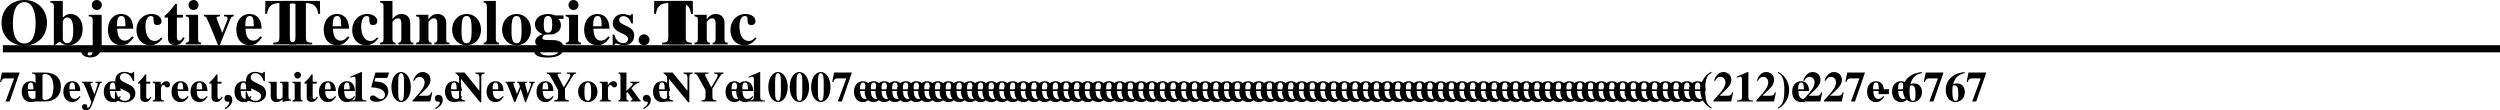
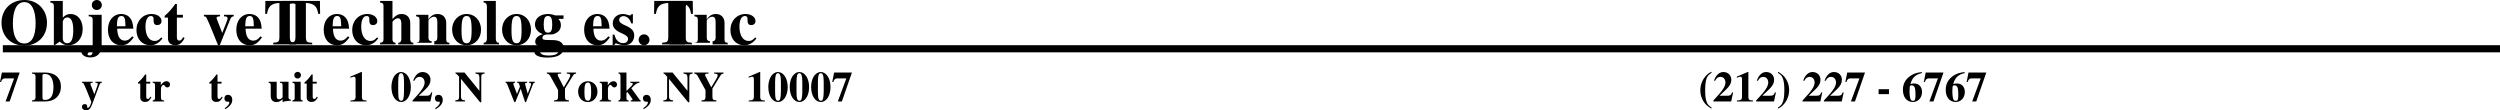
<svg xmlns="http://www.w3.org/2000/svg" xmlns:xlink="http://www.w3.org/1999/xlink" width="934.396" height="41.188" viewBox="0 0 700.797 30.891">
  <defs>
    <symbol overflow="visible" id="a">
      <path style="stroke:none" d="M7.078-12.438C3.297-12.438.625-9.796.625-6.03.625-2.297 3.281.344 7 .344c3.734 0 6.375-2.64 6.375-6.39 0-3.673-2.672-6.391-6.297-6.391zm-.016.594c1.97 0 3.125 2.172 3.125 5.922C10.188-2.219 9.095-.25 7-.25c-2.063 0-3.188-1.969-3.188-5.625 0-3.875 1.141-5.969 3.25-5.969zm0 0" />
    </symbol>
    <symbol overflow="visible" id="b">
      <path style="stroke:none" d="M.313-11.734c.796.14.968.296.984 1.046V.235h.219L2.937-.78C3.766-.016 4.407.25 5.313.25c2.39 0 4.062-1.86 4.062-4.547 0-2.5-1.39-4.219-3.375-4.219-.89 0-1.516.297-2.203 1.016v-4.672H.312Zm3.484 5.25c.328-.766.672-1.063 1.265-1.063 1.11 0 1.672 1.188 1.672 3.563 0 2.515-.546 3.656-1.687 3.656-.766 0-1.25-.547-1.25-1.422zm0 0" />
    </symbol>
    <symbol overflow="visible" id="c">
      <path style="stroke:none" d="M4.688-8.297H1.046v.438c.875.046 1.11.265 1.125 1.062v8.531c0 .954-.266 1.36-.86 1.36-.343 0-.578-.125-.578-.297 0-.094.063-.219.172-.406.172-.266.25-.485.25-.657C1.156 1.188.688.75.094.75c-.672 0-1.125.453-1.125 1.11 0 1.062 1.047 1.796 2.531 1.796 1.234 0 2.188-.484 2.688-1.375.343-.578.5-1.25.5-2.312zm-1.36-4.14c-.765 0-1.39.609-1.39 1.39 0 .828.578 1.406 1.39 1.406.797 0 1.406-.625 1.406-1.39a1.4 1.4 0 0 0-1.406-1.406zm0 0" />
    </symbol>
    <symbol overflow="visible" id="d">
      <path style="stroke:none" d="M7.234-2.25c-.734.875-1.28 1.203-2.046 1.203-.704 0-1.235-.328-1.61-.953-.312-.578-.469-1.172-.531-2.406h4.531c-.11-1.516-.375-2.36-.953-3.047-.578-.703-1.422-1.063-2.438-1.063C1.97-8.516.454-6.734.454-4.109.453-1.47 1.922.25 4.156.25 5.61.25 6.5-.313 7.672-2Zm-4.28-2.828C3-7.234 3.327-7.953 4.218-7.953c.843 0 1.11.61 1.14 2.61v.265zm0 0" />
    </symbol>
    <symbol overflow="visible" id="e">
      <path style="stroke:none" d="M7.422-1.969c-.672.766-1.14 1.016-1.875 1.016-1.563 0-2.563-1.563-2.563-4.016 0-1.86.579-2.984 1.516-2.984.281 0 .563.14.672.344.078.156.078.156.078.906.031.906.328 1.297 1.016 1.297.75 0 1.218-.422 1.218-1.125 0-1.125-1.203-1.985-2.78-1.985-2.454 0-4.25 1.907-4.25 4.5C.453-1.516 2.046.25 4.296.25c1.39 0 2.406-.563 3.437-1.89zm0 0" />
    </symbol>
    <symbol overflow="visible" id="f">
      <path style="stroke:none" d="M5.484-8.297H3.797v-3.047h-.453C2.25-9.797 1.53-8.984.359-7.984v.484h.938v5.828c0 1.172.766 1.89 2.016 1.89 1.203 0 1.921-.546 2.656-2.015L5.53-2c-.36.688-.656.938-1.031.938-.5 0-.703-.313-.703-1.032V-7.5h1.687zm0 0" />
    </symbol>
    <symbol overflow="visible" id="g">
-       <path style="stroke:none" d="M4.594-.438C3.984-.5 3.75-.78 3.75-1.452v-6.844H.281v.438c.797.14.938.296.953 1.062v5.281c-.015.766-.14.907-.953 1.079V0h4.313zm-2.11-12c-.78 0-1.406.626-1.406 1.391 0 .813.594 1.406 1.39 1.406.798 0 1.407-.593 1.407-1.39 0-.797-.61-1.406-1.39-1.406zm0 0" />
-     </symbol>
+       </symbol>
    <symbol overflow="visible" id="h">
      <path style="stroke:none" d="M8.734-8.297H6.016v.438c.765.03.984.156.984.593 0 .204-.047.47-.203.797L5.516-3.187 4.094-6.845c-.157-.36-.172-.422-.172-.547 0-.28.187-.406.625-.437.062 0 .187-.016.328-.031v-.438h-4.5v.438c.422.046.531.093.64.265.048 0 .876 1.797 1.157 2.516L4.344.25h.468l2.875-7.125c.344-.797.485-.938 1.047-.984zm0 0" />
    </symbol>
    <symbol overflow="visible" id="i">
      <path style="stroke:none" d="M9.234-.453C7.704-.516 7.5-.72 7.47-2.11v-9.485c2.218.078 3.156.906 3.453 3.047h.531l-.047-3.625H.61L.563-8.547h.515c.313-2.14 1.25-2.969 3.469-3.047v9.485C4.516-.734 4.313-.563 2.813-.453V0h6.421zm0 0" />
    </symbol>
    <symbol overflow="visible" id="j">
      <path style="stroke:none" d="M9.61-.438c-.626-.015-.876-.343-.876-1.078v-4.453c0-1.562-.953-2.547-2.437-2.547-.953 0-1.61.36-2.547 1.407v-5.063H.281v.438c.828.156.938.265.953 1.046v9.172c-.015.782-.156.938-.953 1.079V0h4.344v-.438C3.985-.5 3.75-.796 3.75-1.452v-4.813c0-.078.125-.25.297-.437.406-.39.828-.61 1.25-.61.625 0 .937.485.937 1.5v4.36c-.03.672-.265.969-.859 1.016V0h4.234zm0 0" />
    </symbol>
    <symbol overflow="visible" id="k">
-       <path style="stroke:none" d="M9.703-.438c-.672-.03-.906-.296-.89-1.015V-5.97c0-1.562-.954-2.547-2.422-2.547-1.079 0-1.907.5-2.579 1.563v-1.344H.376v.438c.797.125.938.28.953 1.062v5.281c-.016.782-.156.938-.953 1.079V0H4.72v-.438c-.657-.062-.89-.359-.89-1.015v-4.813c0-.046.124-.25.312-.437.39-.39.828-.61 1.234-.61.64 0 .938.485.938 1.5v4.36c-.016.672-.25.969-.844 1.016V0h4.234zm0 0" />
+       <path style="stroke:none" d="M9.703-.438c-.672-.03-.906-.296-.89-1.015V-5.97c0-1.562-.954-2.547-2.422-2.547-1.079 0-1.907.5-2.579 1.563v-1.344H.376v.438c.797.125.938.28.953 1.062v5.281c-.016.782-.156.938-.953 1.079H4.72v-.438c-.657-.062-.89-.359-.89-1.015v-4.813c0-.046.124-.25.312-.437.39-.39.828-.61 1.234-.61.64 0 .938.485.938 1.5v4.36c-.016.672-.25.969-.844 1.016V0h4.234zm0 0" />
    </symbol>
    <symbol overflow="visible" id="l">
      <path style="stroke:none" d="M4.516-8.516C2.219-8.516.453-6.625.453-4.172.453-1.609 2.141.25 4.516.25c2.343 0 4.046-1.86 4.046-4.375 0-2.531-1.718-4.39-4.046-4.39zm.015.563c1.047 0 1.39.984 1.39 3.937 0 2.782-.359 3.704-1.405 3.704-1.063 0-1.422-.907-1.422-3.563 0-3.14.328-4.078 1.437-4.078zm0 0" />
    </symbol>
    <symbol overflow="visible" id="m">
      <path style="stroke:none" d="M4.594-.438c-.578 0-.875-.359-.89-1.078v-10.656H.28v.438c.594.015.906.359.922 1.046v9.172C1.187-.828.86-.453.281-.437V0h4.313zm0 0" />
    </symbol>
    <symbol overflow="visible" id="n">
      <path style="stroke:none" d="M8.672-7.156v-.969H6.344c-.797-.281-1.297-.39-2.032-.39-2.14 0-3.64 1.187-3.64 2.906 0 .625.203 1.203.64 1.703.391.453.735.687 1.579 1.031C1.469-2.391.75-1.687.75-.781c0 .75.328 1.062 1.484 1.484C1.094.843.5 1.313.5 2.047c0 1.047 1.36 1.656 3.625 1.656 3 0 4.563-.937 4.563-2.719 0-1.375-1.032-2.156-2.954-2.187L4.578-1.22c-1.531-.015-1.812-.11-1.812-.625 0-.547.515-.922 1.234-.922 1.656 0 1.719 0 2.313-.28 1.078-.47 1.625-1.235 1.625-2.36 0-.719-.22-1.25-.72-1.75zM5.828.937c.969 0 1.438.282 1.438.907 0 .812-.985 1.281-2.766 1.281-1.578 0-2.406-.406-2.406-1.203 0-.375.125-.578.625-.984zm-1.516-8.89c.86 0 1.204.687 1.204 2.36 0 1.671-.329 2.312-1.204 2.312-.859 0-1.187-.625-1.187-2.313 0-1.703.328-2.36 1.188-2.36zm0 0" />
    </symbol>
    <symbol overflow="visible" id="o">
      <path style="stroke:none" d="M6.125-5.875v-2.61h-.406c-.11.282-.203.36-.438.36-.11 0-.281-.031-.562-.125-.578-.188-1-.266-1.407-.266C1.673-8.516.485-7.39.485-5.89c0 1.188.735 2.016 2.563 2.797 1.234.531 1.719.985 1.719 1.563 0 .703-.532 1.172-1.344 1.172-1.266 0-2.094-.813-2.469-2.375h-.5V.234h.453c.188-.39.297-.5.469-.5.078 0 .234.032.406.11C2.297.047 3.203.25 3.72.25 5.359.25 6.5-.86 6.5-2.484c0-1.282-.688-2.047-2.484-2.813-1.22-.516-1.735-.969-1.735-1.578 0-.594.516-1.047 1.188-1.047.484 0 .953.203 1.36.578.374.36.577.688.843 1.469zm0 0" />
    </symbol>
    <symbol overflow="visible" id="p">
      <path style="stroke:none" d="M2.25-2.813c-.828 0-1.516.688-1.516 1.516 0 .86.657 1.531 1.5 1.531.86 0 1.547-.64 1.547-1.5 0-.859-.687-1.546-1.531-1.546Zm0 0" />
    </symbol>
    <symbol overflow="visible" id="q">
      <path style="stroke:none" d="M6.656-.453C5.328-.516 4.97-.781 4.953-1.734v-8.704c.016-.953.406-1.25 1.703-1.28v-.454H.36v.453c1.266.063 1.641.344 1.672 1.281v8.704C2-.813 1.671-.547.36-.454V0h6.297Zm0 0" />
    </symbol>
    <symbol overflow="visible" id="r">
      <path style="stroke:none" d="M5.719-8.11H.734l-.53 2.657H.5c.203-.734.563-1.031 1.188-1.016h2.468L1.766 0h1.14Zm0 0" />
    </symbol>
    <symbol overflow="visible" id="t">
      <path style="stroke:none" d="M.172 0h3.781c2.594 0 4.328-1.656 4.328-4.14 0-2.47-1.672-3.97-4.453-3.97H.172v.297c.75.063.984.235.984.797v5.922c0 .532-.312.797-.984.797zm2.937-7.281c0-.282.235-.422.704-.422.874 0 1.468.39 1.89 1.219.328.625.484 1.5.484 2.53 0 1.126-.234 2.173-.625 2.704-.406.547-.984.828-1.765.828-.531 0-.688-.156-.688-.687zm0 0" />
    </symbol>
    <symbol overflow="visible" id="s">
-       <path style="stroke:none" d="M4.828-1.5c-.5.594-.86.797-1.375.797-.469 0-.812-.203-1.062-.625-.22-.39-.313-.781-.36-1.61h3.016c-.063-1.015-.25-1.578-.625-2.03-.39-.47-.953-.704-1.625-.704-1.485 0-2.5 1.188-2.5 2.938 0 1.75.984 2.906 2.469 2.906.984 0 1.562-.375 2.343-1.5zm-2.86-1.89c.032-1.438.25-1.907.845-1.907.562 0 .734.406.765 1.734v.172zm0 0" />
-     </symbol>
+       </symbol>
    <symbol overflow="visible" id="u">
      <path style="stroke:none" d="M5.766-5.531H3.953v.281c.516.031.656.11.656.406 0 .125-.03.235-.14.532L3.656-2l-.86-2.219c-.233-.625-.233-.625-.233-.718 0-.172.14-.266.437-.297l.188-.016v-.281h-3v.281c.28.047.359.078.421.188.032.015.594 1.187.782 1.671L2.828.156l-.219.64c-.203.595-.5.985-.78.985a.207.207 0 0 1-.204-.203V1.5a.786.786 0 0 0 .031-.172C1.656.984 1.375.75.953.75c-.453 0-.765.313-.765.766 0 .562.484.937 1.171.937.407 0 .75-.125 1-.39.25-.282.5-.75.922-1.876l1.781-4.765c.204-.516.329-.625.704-.672Zm0 0" />
    </symbol>
    <symbol overflow="visible" id="v">
-       <path style="stroke:none" d="M5.813-5.703v-2.594h-.36c-.094.313-.172.406-.39.406-.11 0-.25-.046-.5-.125-.547-.203-.938-.28-1.407-.28-1.625 0-2.625.921-2.625 2.452 0 1.047.625 1.797 2.047 2.485l.813.39c1.046.5 1.343.813 1.343 1.438 0 .828-.593 1.36-1.515 1.36-.703 0-1.297-.298-1.75-.891-.328-.438-.5-.829-.703-1.672H.422V.234h.344c.078-.312.171-.421.359-.421.094 0 .234.046.5.124.578.204 1.031.297 1.563.297 1.765 0 2.968-1.03 2.968-2.53 0-.907-.547-1.813-1.312-2.188L3.078-5.36c-.984-.485-1.234-.782-1.234-1.36 0-.75.5-1.203 1.312-1.203.547 0 1.047.234 1.469.672.422.422.61.766.844 1.547zm0 0" />
-     </symbol>
+       </symbol>
    <symbol overflow="visible" id="w">
      <path style="stroke:none" d="M3.656-5.531H2.531v-2.032h-.297C1.5-6.53 1.016-5.984.234-5.328V-5H.86v3.89c0 .766.516 1.25 1.344 1.25.813 0 1.281-.359 1.781-1.343l-.296-.125c-.25.453-.438.625-.688.625-.344 0-.469-.203-.469-.688V-5h1.125zm0 0" />
    </symbol>
    <symbol overflow="visible" id="x">
      <path style="stroke:none" d="M3.547-.281c-.735-.047-.875-.203-.89-.953V-3.5c0-.625.343-1.14.734-1.14.093 0 .203.077.343.265.22.328.407.438.72.438.437 0 .75-.329.75-.797 0-.547-.407-.938-.97-.938-.593 0-1.046.313-1.625 1.125v-.984H.344v.281c.515.063.64.203.656.719v3.515C.984-.5.86-.375.344-.28V0h3.203zm0 0" />
    </symbol>
    <symbol overflow="visible" id="y">
      <path style="stroke:none" d="M.688 2.156C2.077 1.36 2.671.562 2.671-.469c0-.828-.485-1.39-1.203-1.39-.61 0-1 .39-1 1 0 .546.344.937.875.937.062 0 .125 0 .203-.015.031-.016.062-.016.078-.016.14 0 .234.11.234.25 0 .469-.406.969-1.312 1.594zm0 0" />
    </symbol>
    <symbol overflow="visible" id="z">
      <path style="stroke:none" d="M6.438-.516c-.516-.03-.657-.187-.672-.703V-5.53H3.359v.281c.594.047.735.188.75.719v3.39c-.406.391-.64.532-.984.532-.5 0-.672-.25-.672-.86V-5.53H.188v.281c.5.11.578.203.593.719v3.015c0 1.063.594 1.688 1.594 1.688.625 0 1.047-.203 1.734-.797v.781c.516-.187.813-.234 1.594-.312l.734-.078Zm0 0" />
    </symbol>
    <symbol overflow="visible" id="A">
      <path style="stroke:none" d="M3.063-.281C2.655-.344 2.5-.516 2.5-.97v-4.56H.187v.281c.532.11.625.203.641.719v3.515C.813-.5.734-.406.188-.28V0h2.874zM1.655-8.297a.937.937 0 0 0-.937.922c0 .547.39.938.922.938.53 0 .937-.391.937-.922a.917.917 0 0 0-.922-.938zm0 0" />
    </symbol>
    <symbol overflow="visible" id="B">
      <path style="stroke:none" d="M5.297-.281c-1.078-.016-1.281-.203-1.281-1.14V-8.25h-.22L.782-6.953v.312a.892.892 0 0 0 .235-.093c.328-.125.625-.204.78-.204.298 0 .438.266.438.829v4.625C2.25-.516 1.984-.297.797-.281V0h4.5zm0 0" />
    </symbol>
    <symbol overflow="visible" id="C">
-       <path style="stroke:none" d="M1.781-6.594h3.344l.516-1.515H1.78L.61-3.97c1.141.078 1.625.156 2.157.328 1.078.329 1.703 1 1.703 1.797 0 .688-.516 1.203-1.188 1.203-.281 0-.61-.14-1.078-.5-.515-.39-.89-.546-1.187-.546-.438 0-.75.312-.75.734C.266-.328.953.094 2.03.094c1.985 0 3.375-1.203 3.375-2.89 0-1.25-.765-2.204-2.062-2.579-.469-.14-.828-.188-1.813-.234Zm0 0" />
-     </symbol>
+       </symbol>
    <symbol overflow="visible" id="D">
      <path style="stroke:none" d="M3-8.25c-.781 0-1.578.516-2.063 1.39-.39.657-.656 1.782-.656 2.782 0 2.484 1.14 4.234 2.735 4.234 1.562 0 2.703-1.781 2.703-4.203C5.719-6.437 4.547-8.25 3-8.25Zm.813 5.594c0 .703-.094 1.64-.204 1.953-.125.36-.328.515-.593.515-.61 0-.829-.687-.829-2.468v-2.75c0-1.828.22-2.516.797-2.516.594 0 .829.75.829 2.516zm0 0" />
    </symbol>
    <symbol overflow="visible" id="E">
      <path style="stroke:none" d="M5.734-2.531h-.28c-.36.844-.485.922-1.72.937H1.922l1.937-1.843c.954-.907 1.375-1.704 1.375-2.626 0-1.28-.921-2.187-2.218-2.187-.61 0-1.172.234-1.594.672-.469.469-.719.875-1.047 1.766h.328c.375-.75.828-1.079 1.469-1.079.531 0 .937.235 1.187.657.141.265.235.593.235.875 0 .515-.219 1.187-.61 1.765-.609.938-1.03 1.453-2.78 3.313V0h5zm0 0" />
    </symbol>
    <symbol overflow="visible" id="F">
      <path style="stroke:none" d="M.188 0h2.734v-.297C2-.39 1.782-.625 1.782-1.484v-4.829L7.14.22h.328v-7.08c0-.672.156-.844.937-.954v-.296H5.828v.296c.875.079 1.125.344 1.125 1.188v3.656L2.766-8.11H.234v.296c.235 0 .438.188 1.016.86v5.687c-.016.72-.203.875-1.063.97zm0 0" />
    </symbol>
    <symbol overflow="visible" id="G">
      <path style="stroke:none" d="M8.484-5.531H6.86v.281c.454.047.579.156.579.422 0 .156-.157.61-.532 1.547-.156.422-.265.687-.422 1.125a36.53 36.53 0 0 0-.406-1.531c-.219-.766-.312-1.157-.312-1.266 0-.188.109-.25.578-.297v-.281H3.53v.281c.469.047.485.063.703.86.016.03.032.124.079.234L3.484-2.11l-.28-.766L2.765-4c-.22-.594-.282-.781-.282-.906 0-.203.125-.297.454-.344v-.281H.28v.281c.313.063.36.14.672.938L2.734.171h.297l1.5-3.719L5.75.172h.281l1.86-4.813c.171-.453.265-.546.593-.609Zm0 0" />
    </symbol>
    <symbol overflow="visible" id="H">
      <path style="stroke:none" d="M8.39-8.11H5.75v.297c.813.063 1 .157 1 .5 0 .25-.156.625-.469 1.141L4.953-3.953 3.516-6.734c-.032-.063-.047-.079-.079-.141-.156-.281-.203-.422-.203-.563 0-.265.172-.359.672-.359l.297-.016v-.296H.187v.296c.407.032.72.25.954.657l2.203 3.984v1.766C3.313-.5 3.188-.391 2.219-.296V0H6.39v-.297C5.42-.39 5.297-.5 5.28-1.407v-2.202l2.297-3.735c.172-.281.406-.406.813-.468Zm0 0" />
    </symbol>
    <symbol overflow="visible" id="I">
      <path style="stroke:none" d="M3.016-5.672c-1.547 0-2.72 1.25-2.72 2.89 0 1.72 1.126 2.954 2.72 2.954 1.562 0 2.703-1.234 2.703-2.922 0-1.688-1.157-2.922-2.703-2.922zm.015.375c.688 0 .922.656.922 2.625 0 1.844-.25 2.469-.937 2.469-.72 0-.954-.61-.954-2.375 0-2.11.22-2.719.97-2.719zm0 0" />
    </symbol>
    <symbol overflow="visible" id="J">
      <path style="stroke:none" d="M6.156-5.531H3.594v.281c.36.047.562.11.625.14.047.032.078.11.078.173 0 .109-.125.328-.25.468L2.516-2.937V-8.11H.266v.28c.375.016.562.235.578.704v6.11C.828-.532.64-.298.266-.282V0h2.859v-.281c-.563-.094-.61-.156-.61-.735v-1.359l.266-.281 1.14 1.594c.22.312.298.453.298.546 0 .141-.172.22-.516.235V0h2.813v-.281c-.125 0-.188-.047-.297-.188L3.89-3.688c1.203-1.25 1.515-1.468 2.265-1.562Zm0 0" />
    </symbol>
    <symbol overflow="visible" id="K">
      <path style="stroke:none" d="M3.672-8.328c-.75.39-1.078.64-1.547 1.14A5.946 5.946 0 0 0 .547-3.109a5.87 5.87 0 0 0 .875 3.078c.562.86 1.078 1.343 2.25 2.047v-.329c-.688-.453-.985-.75-1.235-1.296-.359-.735-.53-1.844-.53-3.485 0-1.672.171-2.875.5-3.594.25-.53.546-.843 1.265-1.312zm0 0" />
    </symbol>
    <symbol overflow="visible" id="L">
      <path style="stroke:none" d="M.328 2.016c.734-.391 1.078-.641 1.547-1.157C2.891-.234 3.438-1.656 3.438-3.203a5.773 5.773 0 0 0-.876-3.078C2.016-7.141 1.5-7.625.329-8.328v.344c.688.421.984.734 1.234 1.28.36.735.532 1.845.532 3.485 0 1.656-.172 2.875-.516 3.594-.234.531-.531.844-1.25 1.313zm0 0" />
    </symbol>
    <symbol overflow="visible" id="M">
      <path style="stroke:none" d="M3.438-3.438H.53v1.391h2.906Zm0 0" />
    </symbol>
    <symbol overflow="visible" id="N">
      <path style="stroke:none" d="M5.64-8.25c-1.593.219-2.359.484-3.25 1.11C1.048-6.22.345-4.876.345-3.282.344-1.203 1.422.156 3.125.156c1.484 0 2.578-1.187 2.578-2.812 0-1.453-.875-2.39-2.25-2.39-.375 0-.64.046-1 .202.438-1.765 1.438-2.734 3.188-3.093zM2.798-4.516c.797 0 1.078.657 1.078 2.563 0 1.437-.14 1.781-.734 1.781-.282 0-.485-.11-.61-.344-.203-.39-.328-1.265-.328-2.39 0-.735.078-1.422.156-1.485.094-.078.25-.125.438-.125zm0 0" />
    </symbol>
  </defs>
  <g style="fill:#000;fill-opacity:1" transform="translate(-41.203 -141.321)">
    <use xlink:href="#a" x="41" y="153.759" width="100%" height="100%" />
    <use xlink:href="#b" x="55.004" y="153.759" width="100%" height="100%" />
    <use xlink:href="#c" x="65.012" y="153.759" width="100%" height="100%" />
    <use xlink:href="#d" x="71.006" y="153.759" width="100%" height="100%" />
    <use xlink:href="#e" x="78.998" y="153.759" width="100%" height="100%" />
    <use xlink:href="#f" x="86.99" y="153.759" width="100%" height="100%" />
    <use xlink:href="#g" x="92.984" y="153.759" width="100%" height="100%" />
    <use xlink:href="#h" x="97.988" y="153.759" width="100%" height="100%" />
    <use xlink:href="#d" x="106.988" y="153.759" width="100%" height="100%" />
    <use xlink:href="#i" x="114.98" y="153.759" width="100%" height="100%" />
    <use xlink:href="#i" x="119.48" y="153.759" width="100%" height="100%" />
    <use xlink:href="#d" x="131.486" y="153.759" width="100%" height="100%" />
    <use xlink:href="#e" x="139.478" y="153.759" width="100%" height="100%" />
    <use xlink:href="#j" x="147.47" y="153.759" width="100%" height="100%" />
    <use xlink:href="#k" x="157.478" y="153.759" width="100%" height="100%" />
    <use xlink:href="#l" x="167.486" y="153.759" width="100%" height="100%" />
    <use xlink:href="#m" x="176.486" y="153.759" width="100%" height="100%" />
    <use xlink:href="#l" x="181.49" y="153.759" width="100%" height="100%" />
    <use xlink:href="#n" x="190.49" y="153.759" width="100%" height="100%" />
    <use xlink:href="#g" x="199.49" y="153.759" width="100%" height="100%" />
    <use xlink:href="#d" x="204.494" y="153.759" width="100%" height="100%" />
    <use xlink:href="#o" x="212.486" y="153.759" width="100%" height="100%" />
    <use xlink:href="#p" x="219.488" y="153.759" width="100%" height="100%" />
    <use xlink:href="#i" x="223.988" y="153.759" width="100%" height="100%" />
    <use xlink:href="#q" x="228.488" y="153.759" width="100%" height="100%" />
    <use xlink:href="#k" x="235.49" y="153.759" width="100%" height="100%" />
    <use xlink:href="#e" x="245.498" y="153.759" width="100%" height="100%" />
  </g>
  <g style="fill:#000;fill-opacity:1" transform="translate(-41.203 -141.321)">
    <use xlink:href="#r" x="41" y="169.759" width="100%" height="100%" />
    <use xlink:href="#s" x="47" y="169.759" width="100%" height="100%" />
    <use xlink:href="#t" x="50" y="169.759" width="100%" height="100%" />
    <use xlink:href="#s" x="58.664" y="169.759" width="100%" height="100%" />
    <use xlink:href="#u" x="63.992" y="169.759" width="100%" height="100%" />
    <use xlink:href="#s" x="69.992" y="169.759" width="100%" height="100%" />
    <use xlink:href="#v" x="72.992" y="169.759" width="100%" height="100%" />
    <use xlink:href="#w" x="79.664" y="169.759" width="100%" height="100%" />
    <use xlink:href="#x" x="83.66" y="169.759" width="100%" height="100%" />
    <use xlink:href="#s" x="88.988" y="169.759" width="100%" height="100%" />
    <use xlink:href="#s" x="94.316" y="169.759" width="100%" height="100%" />
    <use xlink:href="#w" x="99.644" y="169.759" width="100%" height="100%" />
    <use xlink:href="#y" x="103.64" y="169.759" width="100%" height="100%" />
    <use xlink:href="#s" x="106.64" y="169.759" width="100%" height="100%" />
    <use xlink:href="#v" x="109.64" y="169.759" width="100%" height="100%" />
    <use xlink:href="#z" x="116.312" y="169.759" width="100%" height="100%" />
    <use xlink:href="#A" x="122.984" y="169.759" width="100%" height="100%" />
    <use xlink:href="#w" x="126.32" y="169.759" width="100%" height="100%" />
    <use xlink:href="#s" x="130.316" y="169.759" width="100%" height="100%" />
    <use xlink:href="#s" x="135.644" y="169.759" width="100%" height="100%" />
    <use xlink:href="#B" x="138.644" y="169.759" width="100%" height="100%" />
    <use xlink:href="#C" x="144.644" y="169.759" width="100%" height="100%" />
    <use xlink:href="#D" x="150.644" y="169.759" width="100%" height="100%" />
    <use xlink:href="#E" x="156.644" y="169.759" width="100%" height="100%" />
    <use xlink:href="#y" x="162.644" y="169.759" width="100%" height="100%" />
    <use xlink:href="#s" x="165.644" y="169.759" width="100%" height="100%" />
    <use xlink:href="#F" x="168.644" y="169.759" width="100%" height="100%" />
    <use xlink:href="#s" x="177.308" y="169.759" width="100%" height="100%" />
    <use xlink:href="#G" x="182.636" y="169.759" width="100%" height="100%" />
    <use xlink:href="#s" x="191.3" y="169.759" width="100%" height="100%" />
    <use xlink:href="#H" x="194.3" y="169.759" width="100%" height="100%" />
    <use xlink:href="#I" x="202.964" y="169.759" width="100%" height="100%" />
    <use xlink:href="#x" x="208.964" y="169.759" width="100%" height="100%" />
    <use xlink:href="#J" x="214.292" y="169.759" width="100%" height="100%" />
    <use xlink:href="#y" x="220.964" y="169.759" width="100%" height="100%" />
    <use xlink:href="#s" x="223.964" y="169.759" width="100%" height="100%" />
    <use xlink:href="#F" x="226.964" y="169.759" width="100%" height="100%" />
    <use xlink:href="#H" x="235.628" y="169.759" width="100%" height="100%" />
    <use xlink:href="#s" x="244.292" y="169.759" width="100%" height="100%" />
    <use xlink:href="#s" x="247.292" y="169.759" width="100%" height="100%" />
    <use xlink:href="#B" x="250.292" y="169.759" width="100%" height="100%" />
    <use xlink:href="#D" x="256.292" y="169.759" width="100%" height="100%" />
    <use xlink:href="#D" x="262.292" y="169.759" width="100%" height="100%" />
    <use xlink:href="#D" x="268.292" y="169.759" width="100%" height="100%" />
    <use xlink:href="#r" x="274.292" y="169.759" width="100%" height="100%" />
    <use xlink:href="#s" x="280.292" y="169.759" width="100%" height="100%" />
    <use xlink:href="#s" x="283.292" y="169.759" width="100%" height="100%" />
    <use xlink:href="#s" x="286.292" y="169.759" width="100%" height="100%" />
    <use xlink:href="#s" x="289.292" y="169.759" width="100%" height="100%" />
    <use xlink:href="#s" x="292.292" y="169.759" width="100%" height="100%" />
    <use xlink:href="#s" x="295.292" y="169.759" width="100%" height="100%" />
    <use xlink:href="#s" x="298.292" y="169.759" width="100%" height="100%" />
    <use xlink:href="#s" x="301.292" y="169.759" width="100%" height="100%" />
    <use xlink:href="#s" x="304.292" y="169.759" width="100%" height="100%" />
    <use xlink:href="#s" x="307.292" y="169.759" width="100%" height="100%" />
    <use xlink:href="#s" x="310.292" y="169.759" width="100%" height="100%" />
    <use xlink:href="#s" x="313.292" y="169.759" width="100%" height="100%" />
    <use xlink:href="#s" x="316.292" y="169.759" width="100%" height="100%" />
    <use xlink:href="#s" x="319.292" y="169.759" width="100%" height="100%" />
    <use xlink:href="#s" x="322.292" y="169.759" width="100%" height="100%" />
    <use xlink:href="#s" x="325.292" y="169.759" width="100%" height="100%" />
    <use xlink:href="#s" x="328.292" y="169.759" width="100%" height="100%" />
    <use xlink:href="#s" x="331.292" y="169.759" width="100%" height="100%" />
    <use xlink:href="#s" x="334.292" y="169.759" width="100%" height="100%" />
    <use xlink:href="#s" x="337.292" y="169.759" width="100%" height="100%" />
    <use xlink:href="#s" x="340.292" y="169.759" width="100%" height="100%" />
    <use xlink:href="#s" x="343.292" y="169.759" width="100%" height="100%" />
    <use xlink:href="#s" x="346.292" y="169.759" width="100%" height="100%" />
    <use xlink:href="#s" x="349.292" y="169.759" width="100%" height="100%" />
    <use xlink:href="#s" x="352.292" y="169.759" width="100%" height="100%" />
    <use xlink:href="#s" x="355.292" y="169.759" width="100%" height="100%" />
    <use xlink:href="#s" x="358.292" y="169.759" width="100%" height="100%" />
    <use xlink:href="#s" x="361.292" y="169.759" width="100%" height="100%" />
    <use xlink:href="#s" x="364.292" y="169.759" width="100%" height="100%" />
    <use xlink:href="#s" x="367.292" y="169.759" width="100%" height="100%" />
    <use xlink:href="#s" x="370.292" y="169.759" width="100%" height="100%" />
    <use xlink:href="#s" x="373.292" y="169.759" width="100%" height="100%" />
    <use xlink:href="#s" x="376.292" y="169.759" width="100%" height="100%" />
    <use xlink:href="#s" x="379.292" y="169.759" width="100%" height="100%" />
    <use xlink:href="#s" x="382.292" y="169.759" width="100%" height="100%" />
    <use xlink:href="#s" x="385.292" y="169.759" width="100%" height="100%" />
    <use xlink:href="#s" x="388.292" y="169.759" width="100%" height="100%" />
    <use xlink:href="#s" x="391.292" y="169.759" width="100%" height="100%" />
    <use xlink:href="#s" x="394.292" y="169.759" width="100%" height="100%" />
    <use xlink:href="#s" x="397.292" y="169.759" width="100%" height="100%" />
    <use xlink:href="#s" x="400.292" y="169.759" width="100%" height="100%" />
    <use xlink:href="#s" x="403.292" y="169.759" width="100%" height="100%" />
    <use xlink:href="#s" x="406.292" y="169.759" width="100%" height="100%" />
    <use xlink:href="#s" x="409.292" y="169.759" width="100%" height="100%" />
    <use xlink:href="#s" x="412.292" y="169.759" width="100%" height="100%" />
    <use xlink:href="#s" x="415.292" y="169.759" width="100%" height="100%" />
    <use xlink:href="#s" x="418.292" y="169.759" width="100%" height="100%" />
    <use xlink:href="#s" x="421.292" y="169.759" width="100%" height="100%" />
    <use xlink:href="#s" x="424.292" y="169.759" width="100%" height="100%" />
    <use xlink:href="#s" x="427.292" y="169.759" width="100%" height="100%" />
    <use xlink:href="#s" x="430.292" y="169.759" width="100%" height="100%" />
    <use xlink:href="#s" x="433.292" y="169.759" width="100%" height="100%" />
    <use xlink:href="#s" x="436.292" y="169.759" width="100%" height="100%" />
    <use xlink:href="#s" x="439.292" y="169.759" width="100%" height="100%" />
    <use xlink:href="#s" x="442.292" y="169.759" width="100%" height="100%" />
    <use xlink:href="#s" x="445.292" y="169.759" width="100%" height="100%" />
    <use xlink:href="#s" x="448.292" y="169.759" width="100%" height="100%" />
    <use xlink:href="#s" x="451.292" y="169.759" width="100%" height="100%" />
    <use xlink:href="#s" x="454.292" y="169.759" width="100%" height="100%" />
    <use xlink:href="#s" x="457.292" y="169.759" width="100%" height="100%" />
    <use xlink:href="#s" x="460.292" y="169.759" width="100%" height="100%" />
    <use xlink:href="#s" x="463.292" y="169.759" width="100%" height="100%" />
    <use xlink:href="#s" x="466.292" y="169.759" width="100%" height="100%" />
    <use xlink:href="#s" x="469.292" y="169.759" width="100%" height="100%" />
    <use xlink:href="#s" x="472.292" y="169.759" width="100%" height="100%" />
    <use xlink:href="#s" x="475.292" y="169.759" width="100%" height="100%" />
    <use xlink:href="#s" x="478.292" y="169.759" width="100%" height="100%" />
    <use xlink:href="#s" x="481.292" y="169.759" width="100%" height="100%" />
    <use xlink:href="#s" x="484.292" y="169.759" width="100%" height="100%" />
    <use xlink:href="#s" x="487.292" y="169.759" width="100%" height="100%" />
    <use xlink:href="#s" x="490.292" y="169.759" width="100%" height="100%" />
    <use xlink:href="#s" x="493.292" y="169.759" width="100%" height="100%" />
    <use xlink:href="#s" x="496.292" y="169.759" width="100%" height="100%" />
    <use xlink:href="#s" x="499.292" y="169.759" width="100%" height="100%" />
    <use xlink:href="#s" x="502.292" y="169.759" width="100%" height="100%" />
    <use xlink:href="#s" x="505.292" y="169.759" width="100%" height="100%" />
    <use xlink:href="#s" x="508.292" y="169.759" width="100%" height="100%" />
    <use xlink:href="#s" x="511.292" y="169.759" width="100%" height="100%" />
    <use xlink:href="#s" x="514.292" y="169.759" width="100%" height="100%" />
    <use xlink:href="#K" x="517.292" y="169.759" width="100%" height="100%" />
    <use xlink:href="#E" x="521.288" y="169.759" width="100%" height="100%" />
    <use xlink:href="#B" x="527.288" y="169.759" width="100%" height="100%" />
    <use xlink:href="#E" x="533.288" y="169.759" width="100%" height="100%" />
    <use xlink:href="#L" x="539.288" y="169.759" width="100%" height="100%" />
    <use xlink:href="#s" x="543.284" y="169.759" width="100%" height="100%" />
    <use xlink:href="#E" x="546.284" y="169.759" width="100%" height="100%" />
    <use xlink:href="#E" x="552.284" y="169.759" width="100%" height="100%" />
    <use xlink:href="#r" x="558.284" y="169.759" width="100%" height="100%" />
    <use xlink:href="#s" x="564.284" y="169.759" width="100%" height="100%" />
    <use xlink:href="#M" x="567.284" y="169.759" width="100%" height="100%" />
    <use xlink:href="#s" x="571.28" y="169.759" width="100%" height="100%" />
    <use xlink:href="#N" x="574.28" y="169.759" width="100%" height="100%" />
    <use xlink:href="#r" x="580.28" y="169.759" width="100%" height="100%" />
    <use xlink:href="#N" x="586.28" y="169.759" width="100%" height="100%" />
    <use xlink:href="#r" x="592.28" y="169.759" width="100%" height="100%" />
  </g>
  <path style="fill:none;stroke:#000;stroke-width:20;stroke-linecap:butt;stroke-linejoin:bevel;stroke-miterlimit:10;stroke-opacity:1" d="M420 6370h7000" transform="matrix(.1 0 0 -.1 -41.203 650.678)" />
</svg>